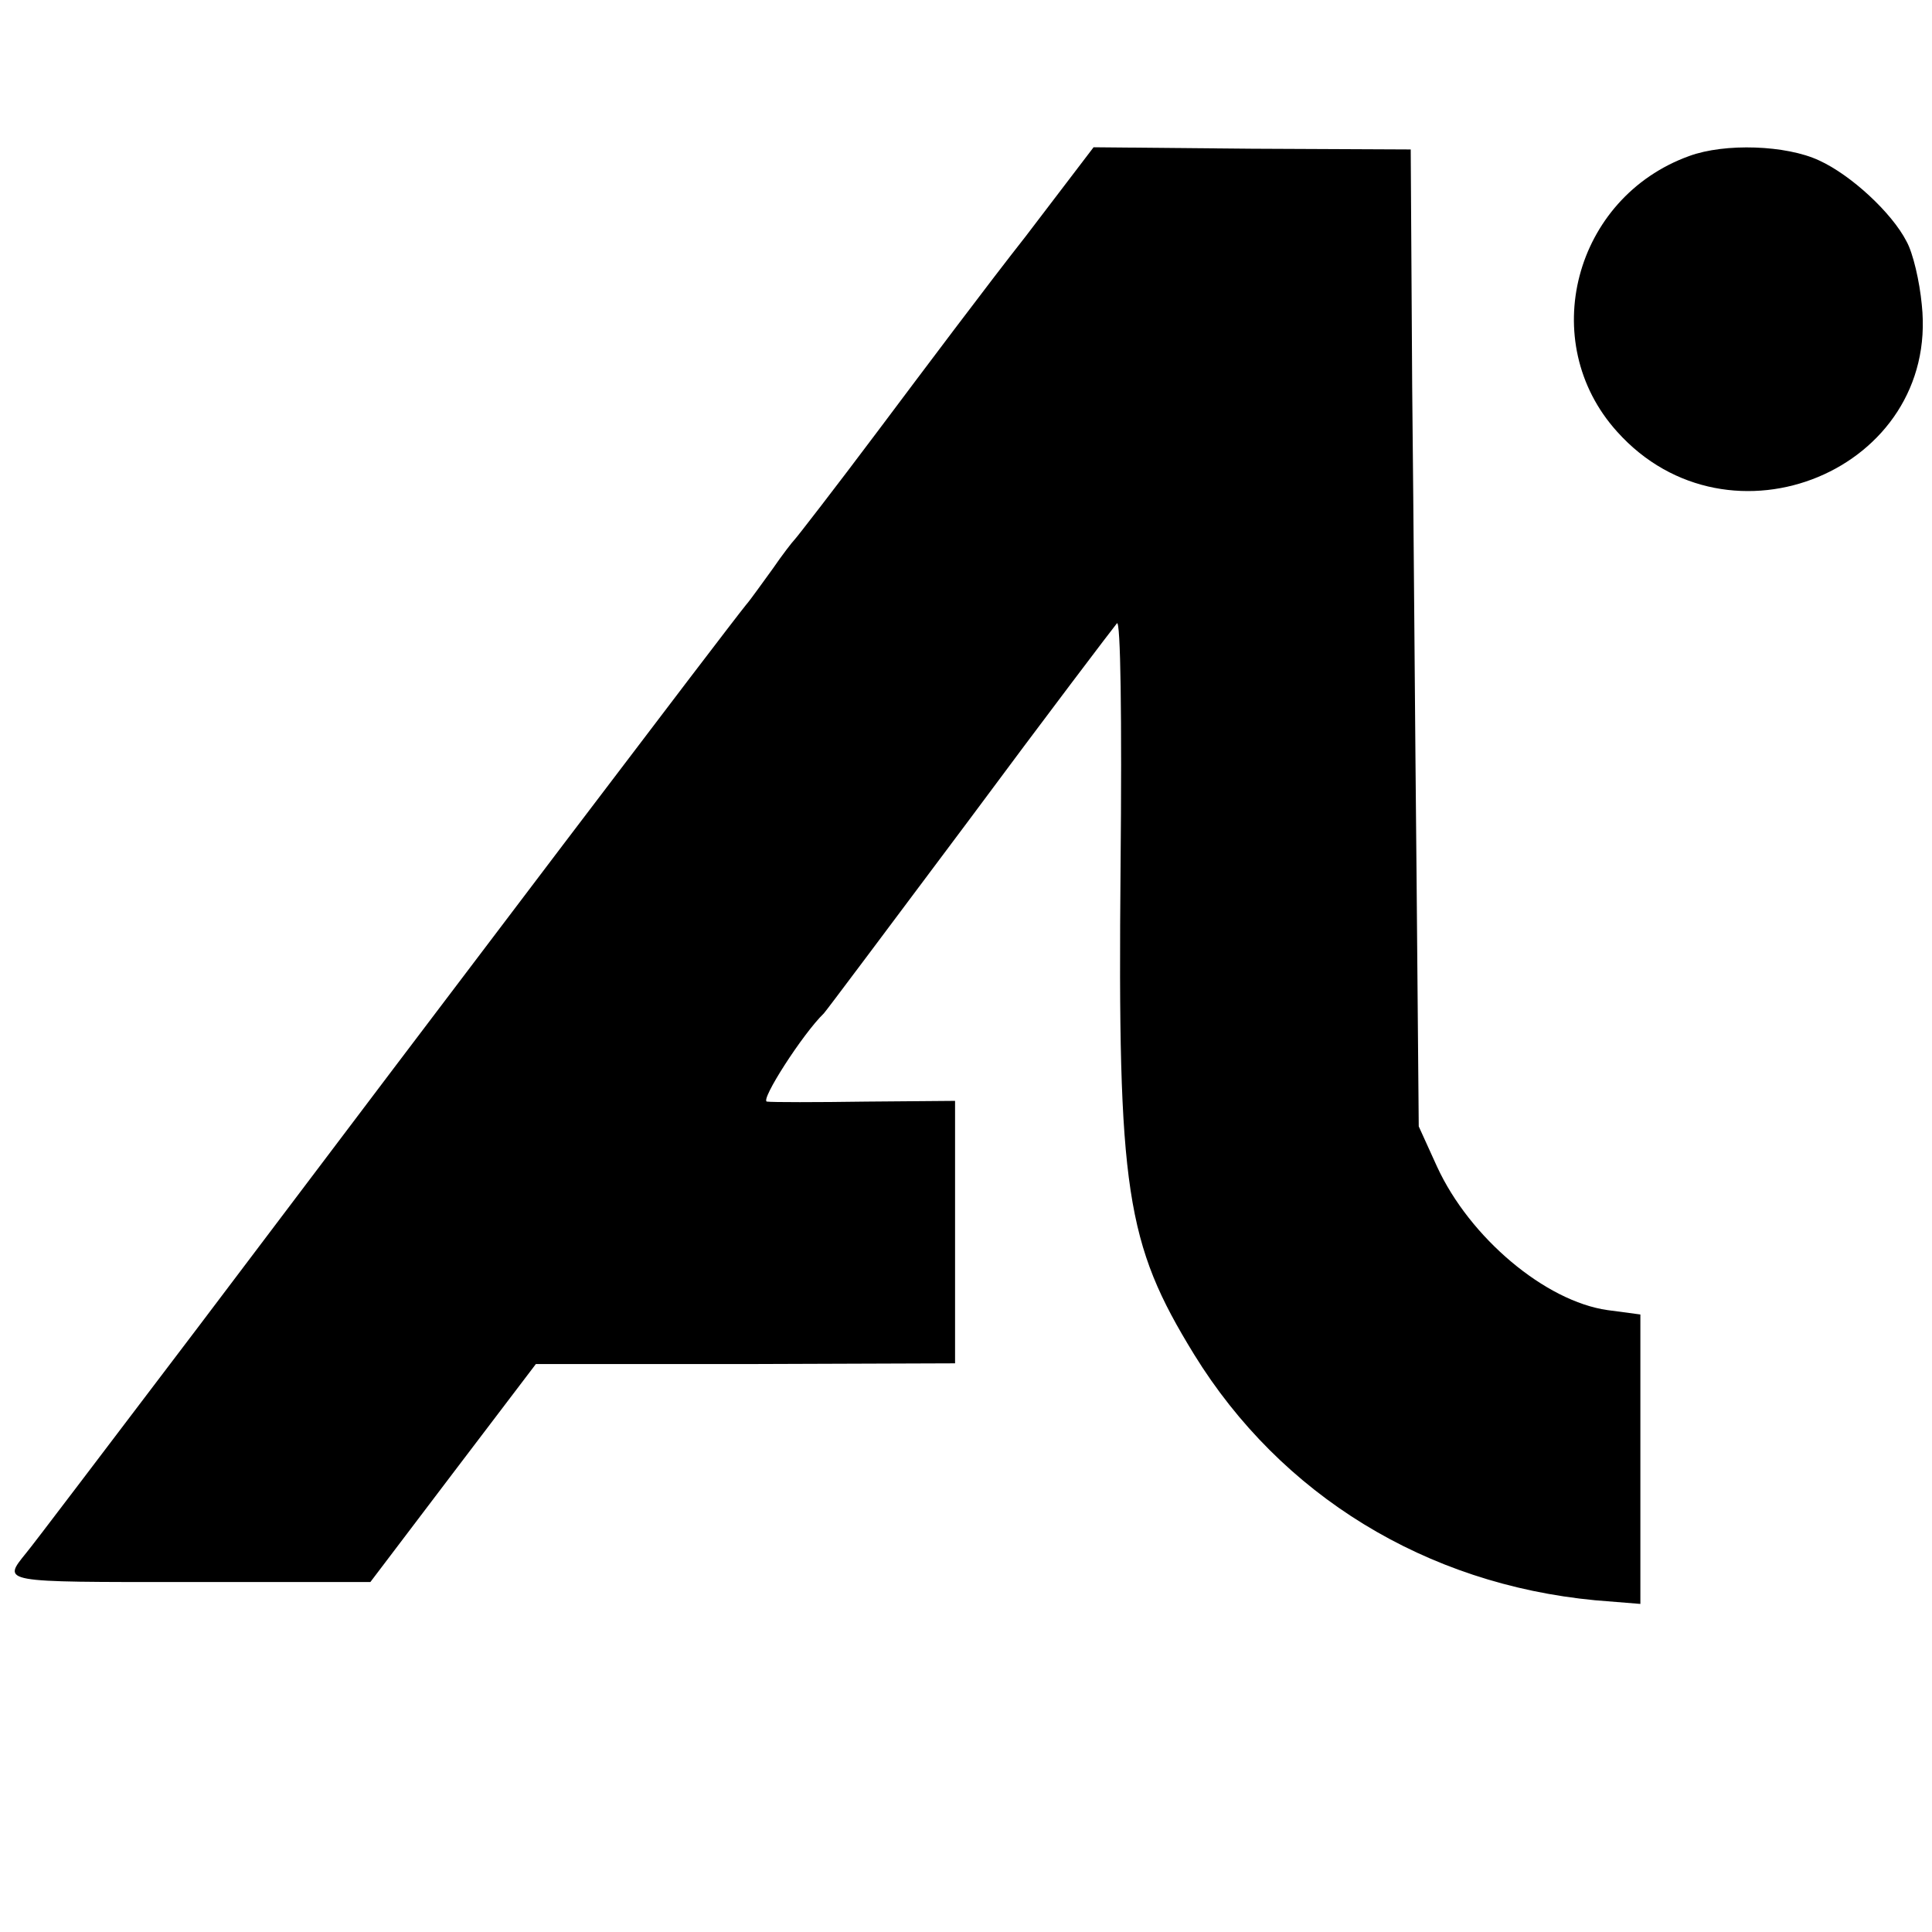
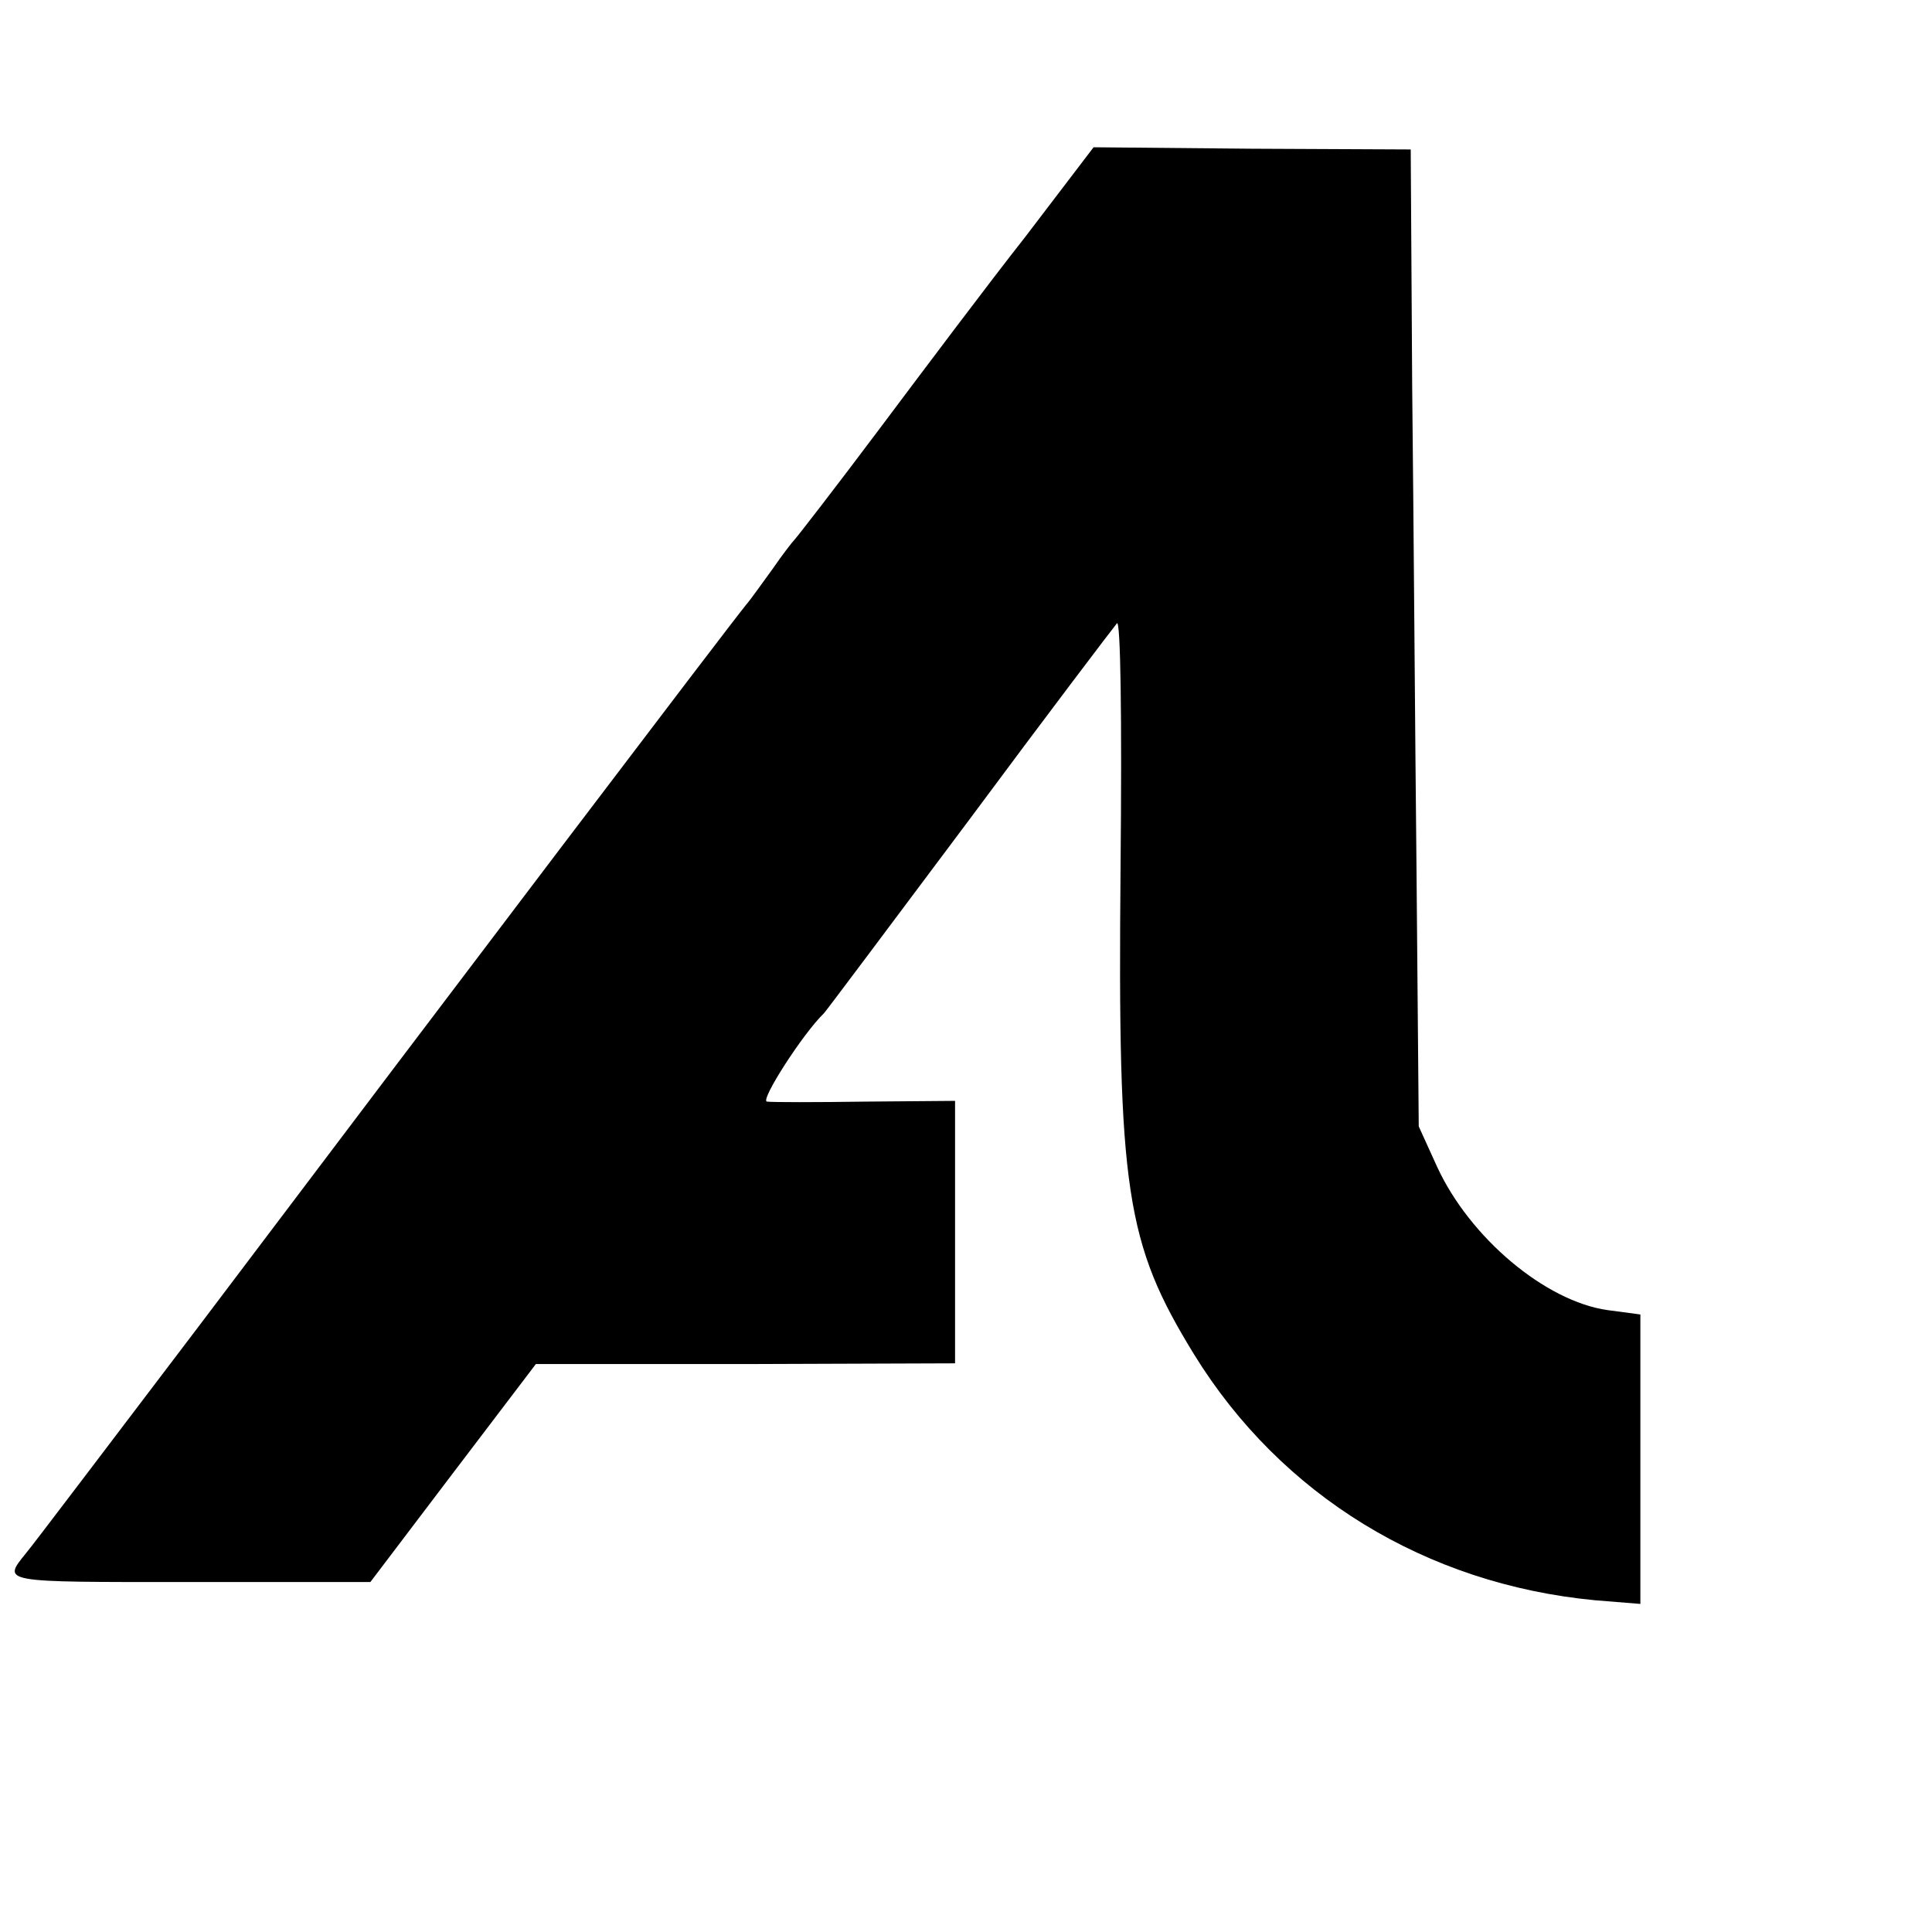
<svg xmlns="http://www.w3.org/2000/svg" version="1.0" width="265pt" height="265pt" viewBox="0 0 265 265" preserveAspectRatio="xMidYMid meet">
  <g transform="translate(0,265) scale(0.1,-0.1)" fill="#000000" stroke="none">
    <path d="M1407 2326 c-52 -66 -142 -186 -202 -266 -60 -80 -112 -147 -115 -150 -3 -3 -17 -21 -30 -40 -14 -19 -30 -42 -37 -50 -29 -36 -391 -513 -751 -990 -123 -162 -229 -302 -236 -310 -33 -41 -37 -40 222 -40 l250 0 113 149 114 150 288 0 287 1 0 180 0 180 -122 -1 c-68 -1 -129 -1 -136 0 -10 1 49 93 78 121 3 3 92 122 199 265 106 143 198 264 203 270 5 6 7 -127 5 -335 -4 -443 7 -515 101 -668 119 -193 318 -315 550 -337 l62 -5 0 198 0 199 -45 6 c-85 12 -189 99 -234 197 l-25 55 -3 345 c-2 190 -4 491 -6 670 l-2 325 -218 1 -217 2 -93 -122z" />
-     <path d="M2317 2436 c-158 -57 -210 -255 -99 -378 154 -172 442 -52 418 174 -3 32 -12 71 -21 87 -20 39 -76 91 -120 111 -45 21 -129 24 -178 6z" />
  </g>
</svg>